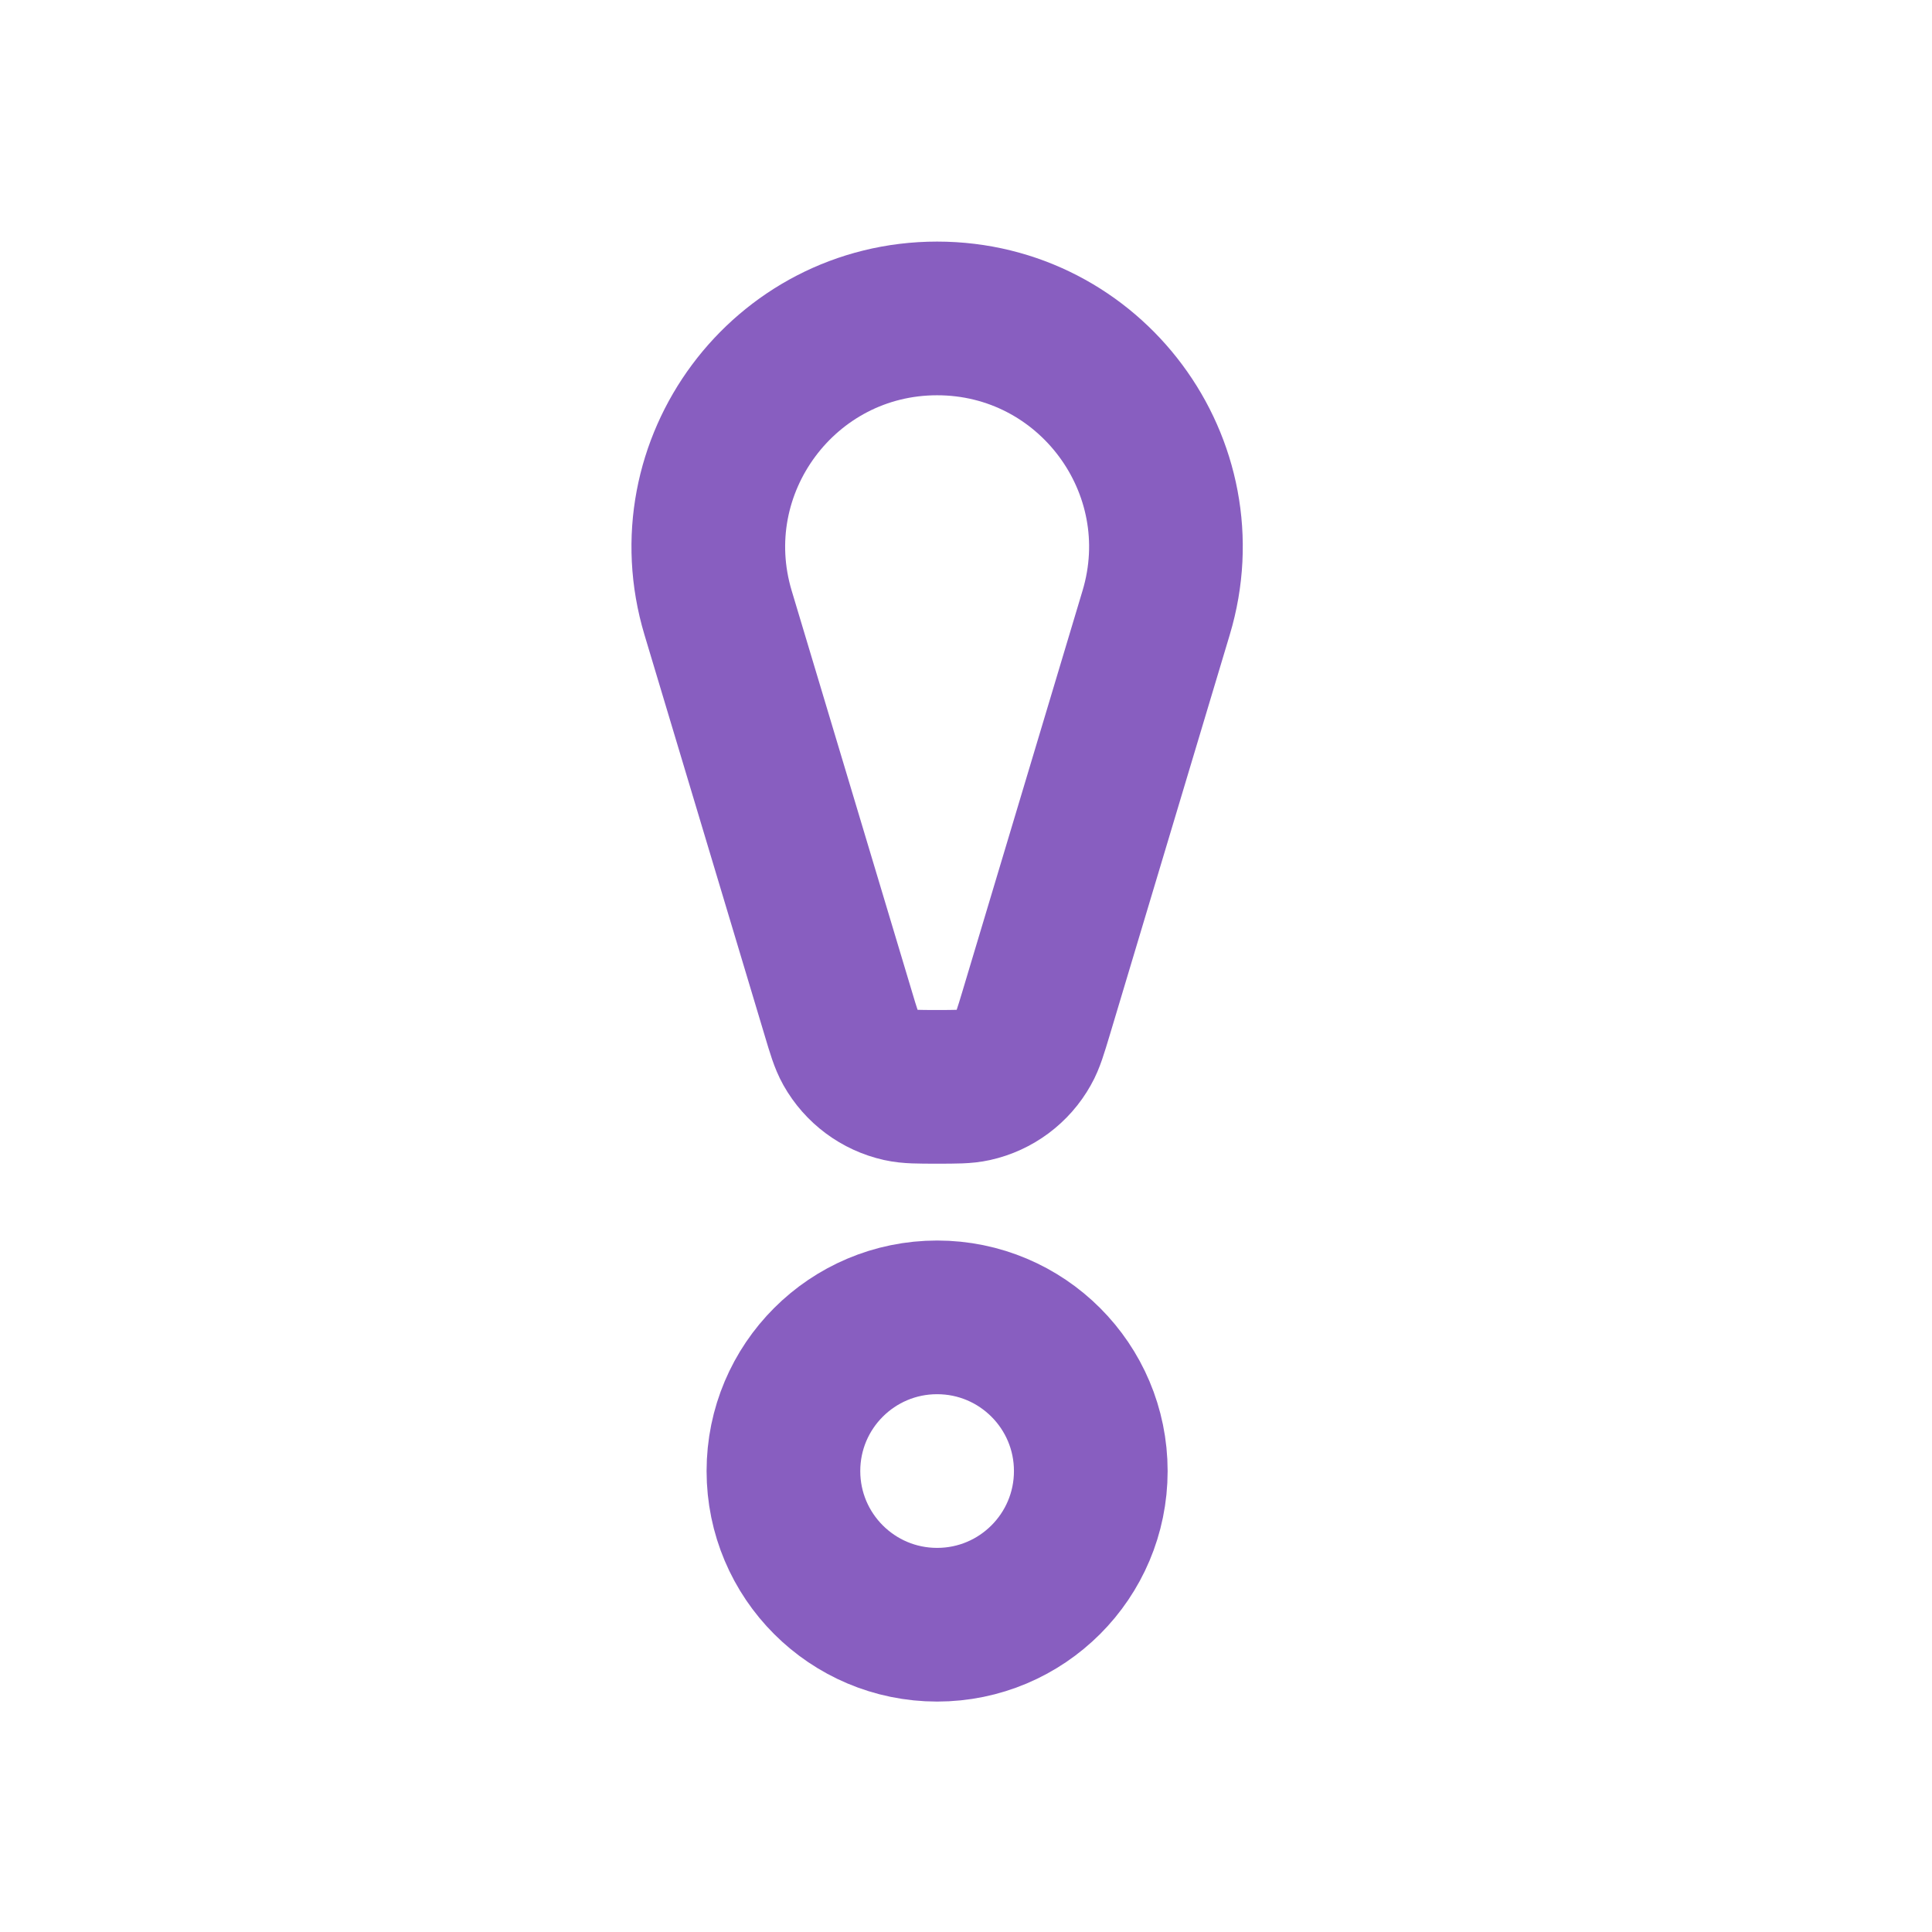
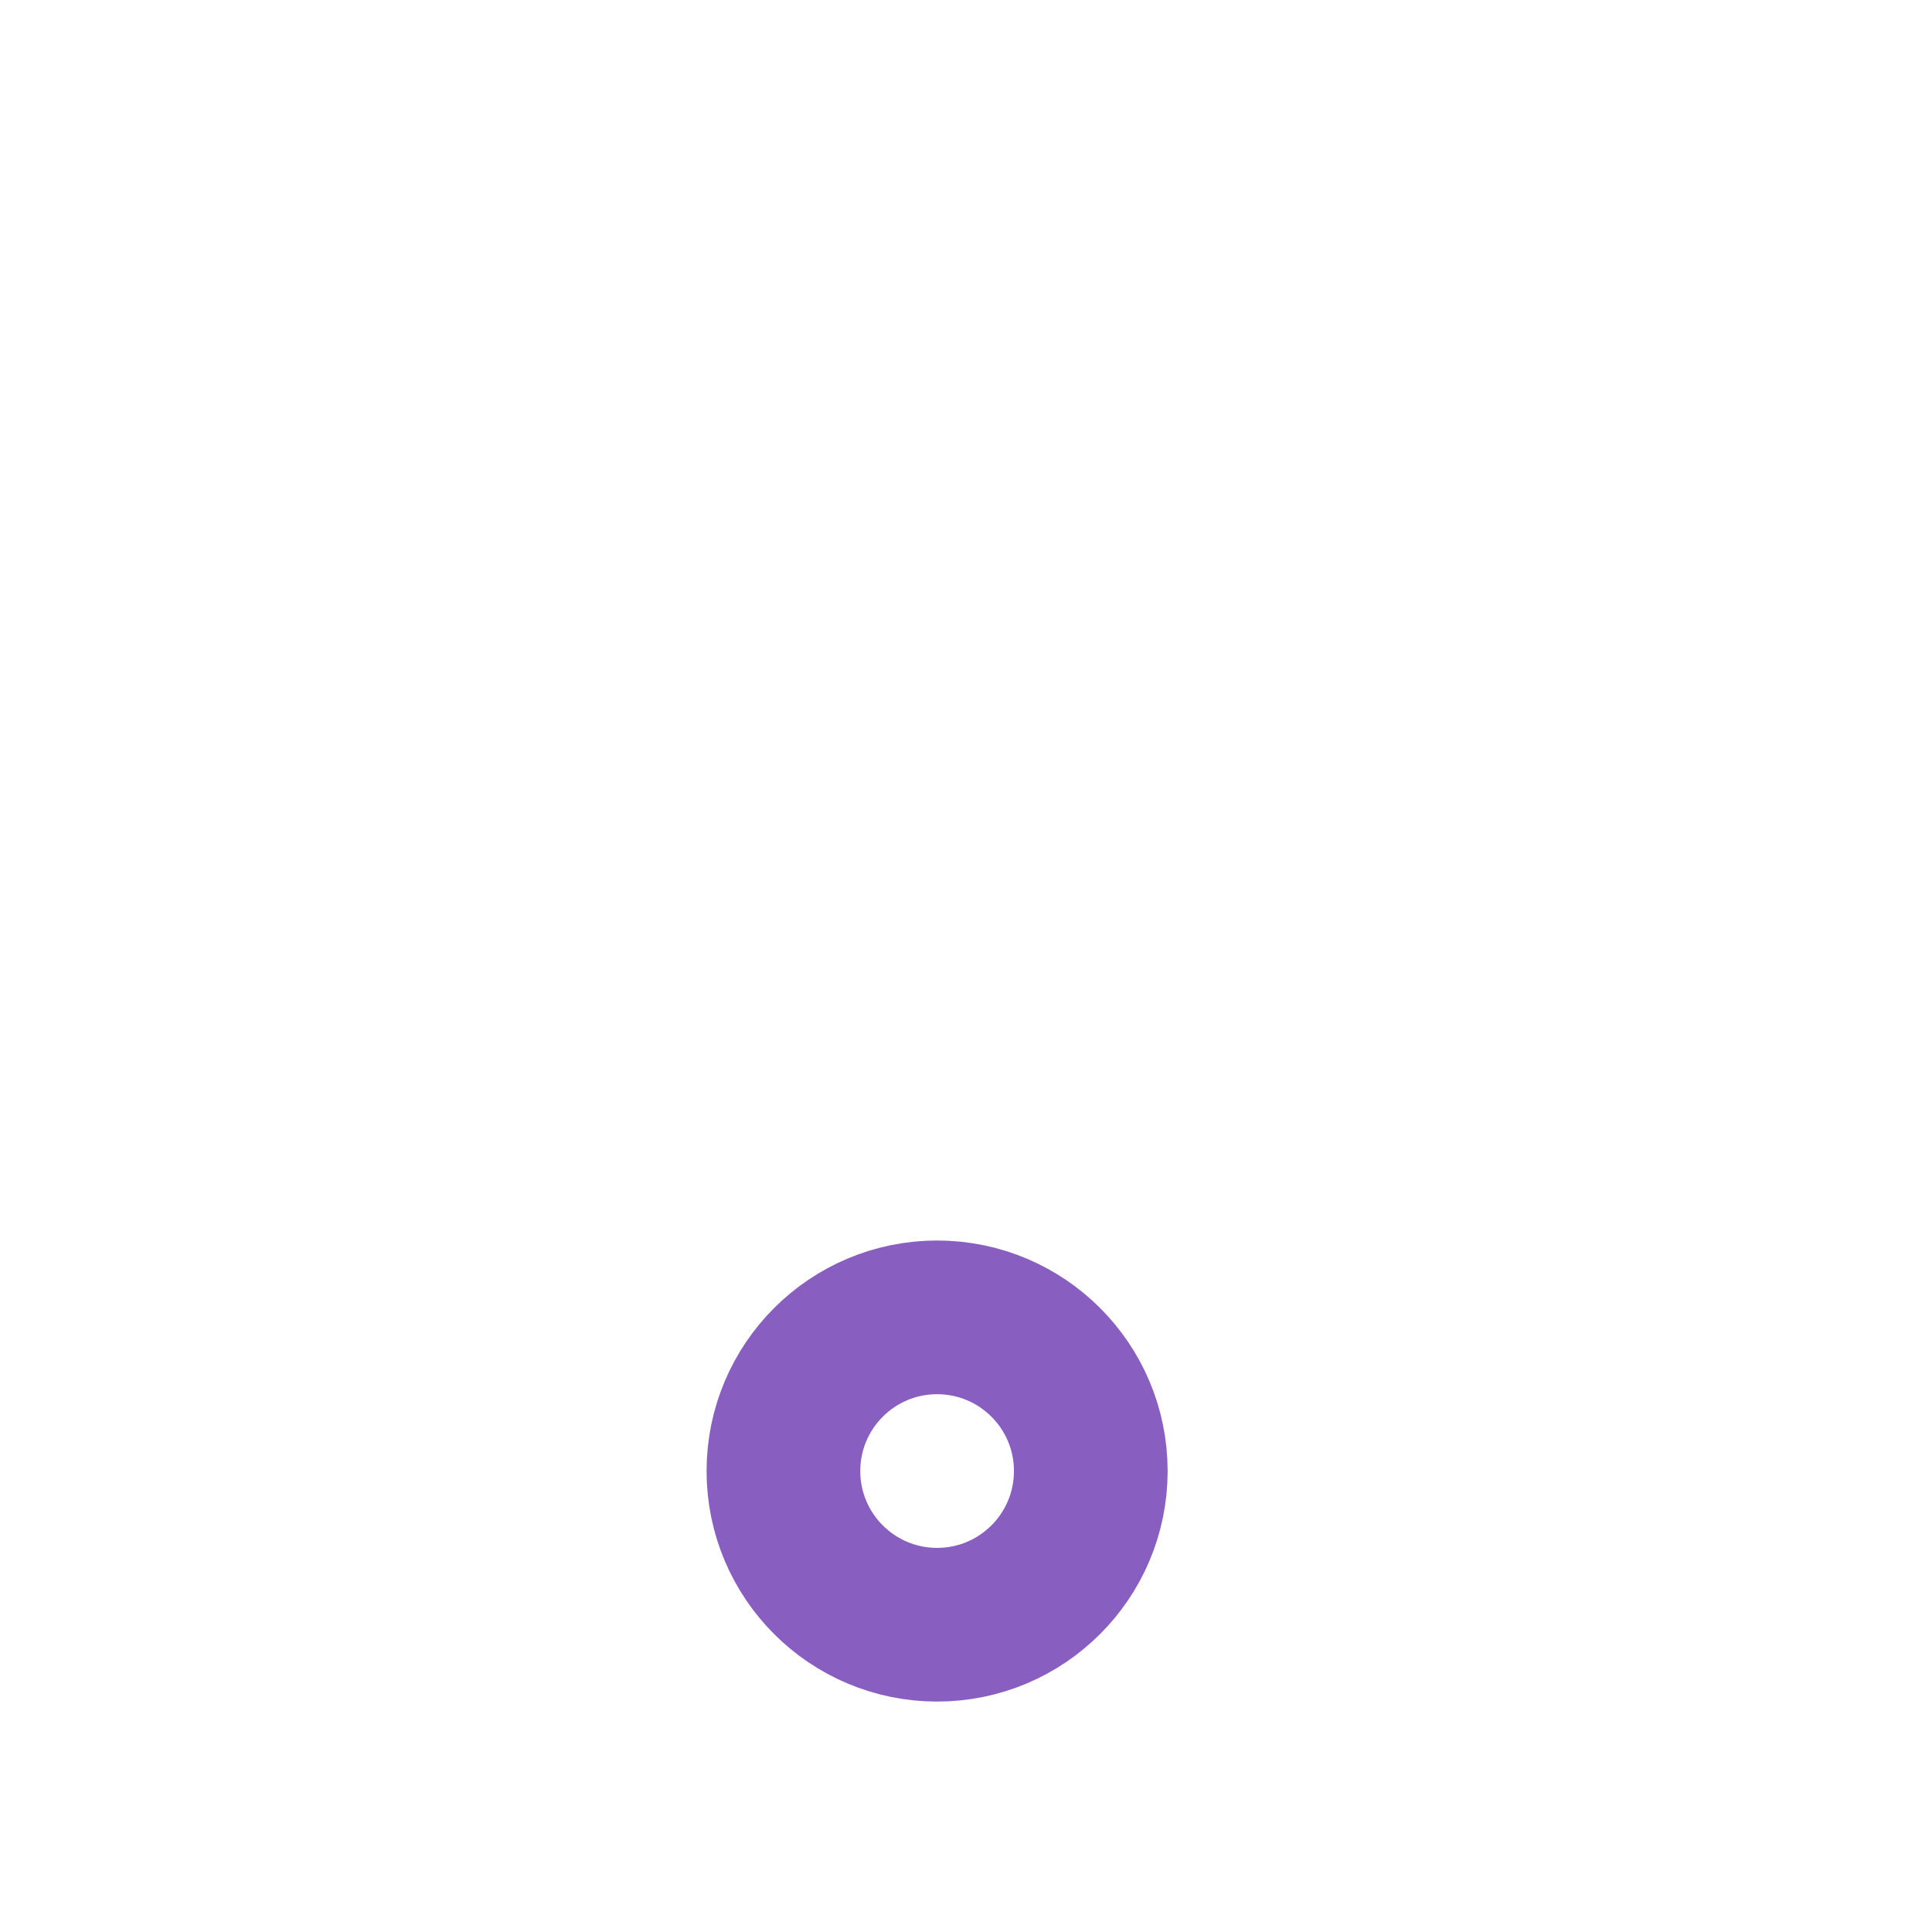
<svg xmlns="http://www.w3.org/2000/svg" width="22" height="22" viewBox="0 0 22 22" fill="none">
-   <path d="M8.177 6.978C7.676 5.308 8.927 3.626 10.671 3.626V3.626C12.416 3.626 13.667 5.308 13.165 6.978L11.798 11.538C11.736 11.743 11.706 11.845 11.658 11.929C11.537 12.146 11.329 12.301 11.086 12.355C10.992 12.376 10.885 12.376 10.671 12.376V12.376C10.457 12.376 10.351 12.376 10.256 12.355C10.014 12.301 9.806 12.146 9.684 11.929C9.637 11.845 9.606 11.743 9.545 11.538L8.177 6.978Z" stroke="#885EC0" stroke-width="1.75" />
  <circle cx="10.671" cy="16.751" r="1.75" stroke="#885EC0" stroke-width="1.75" />
</svg>